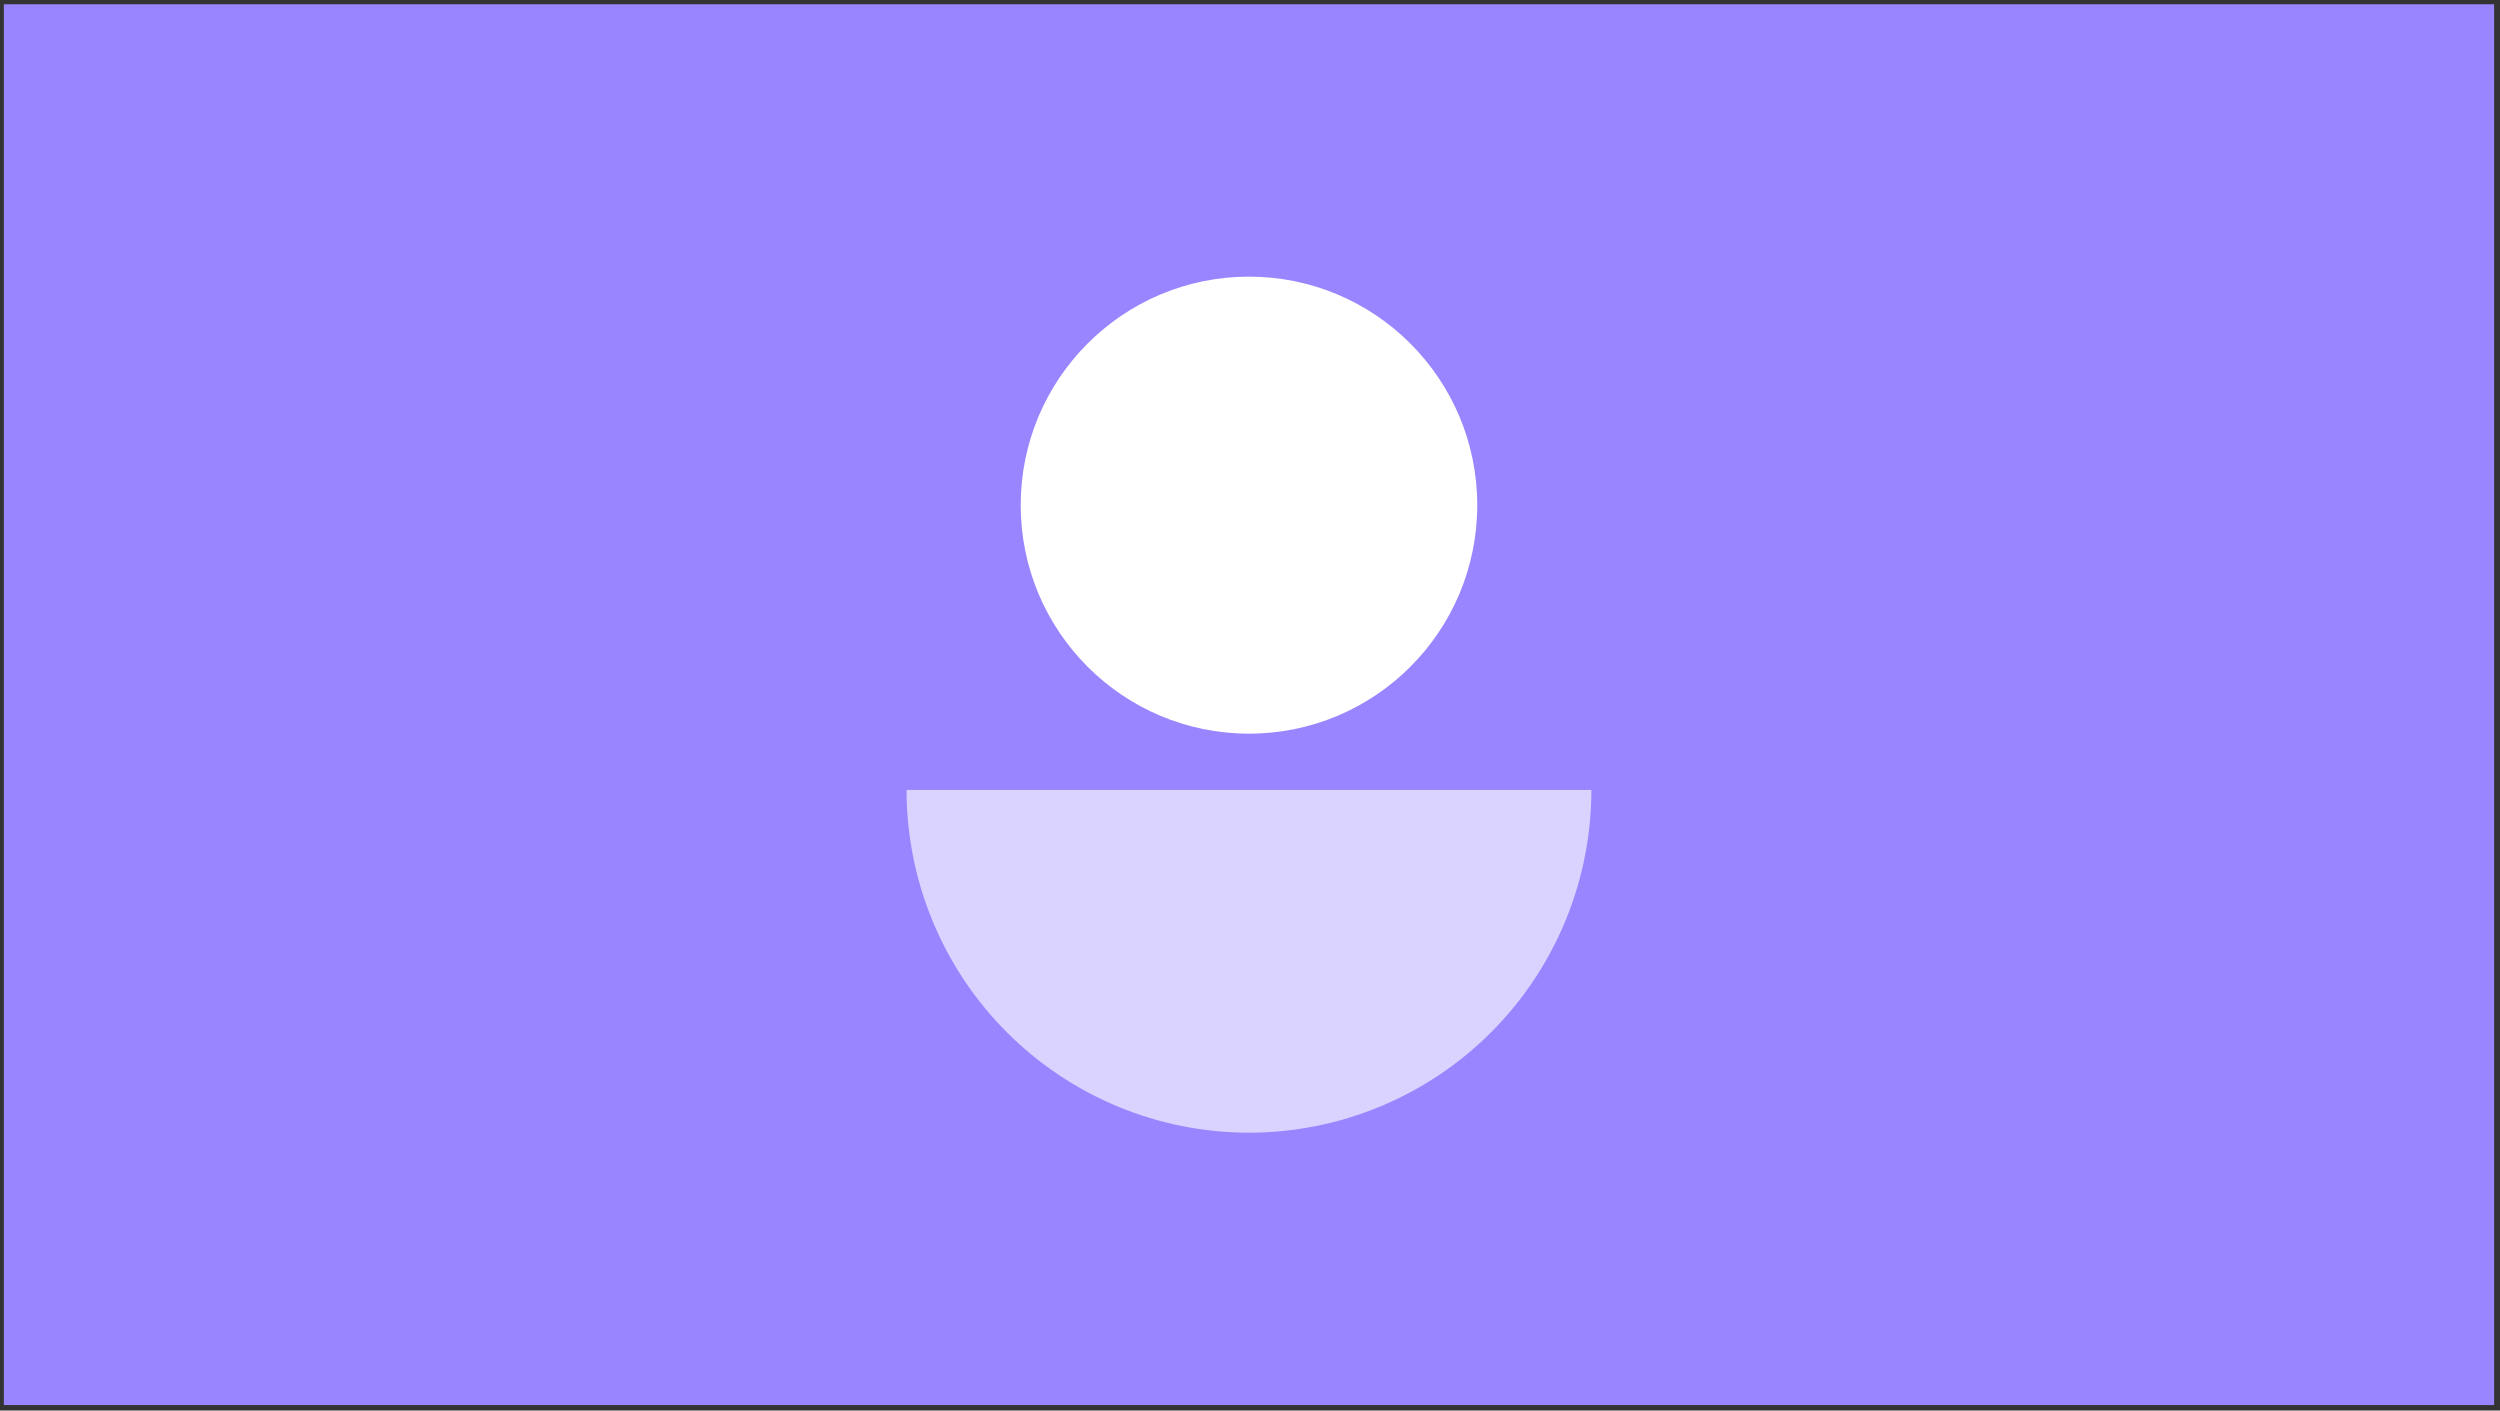
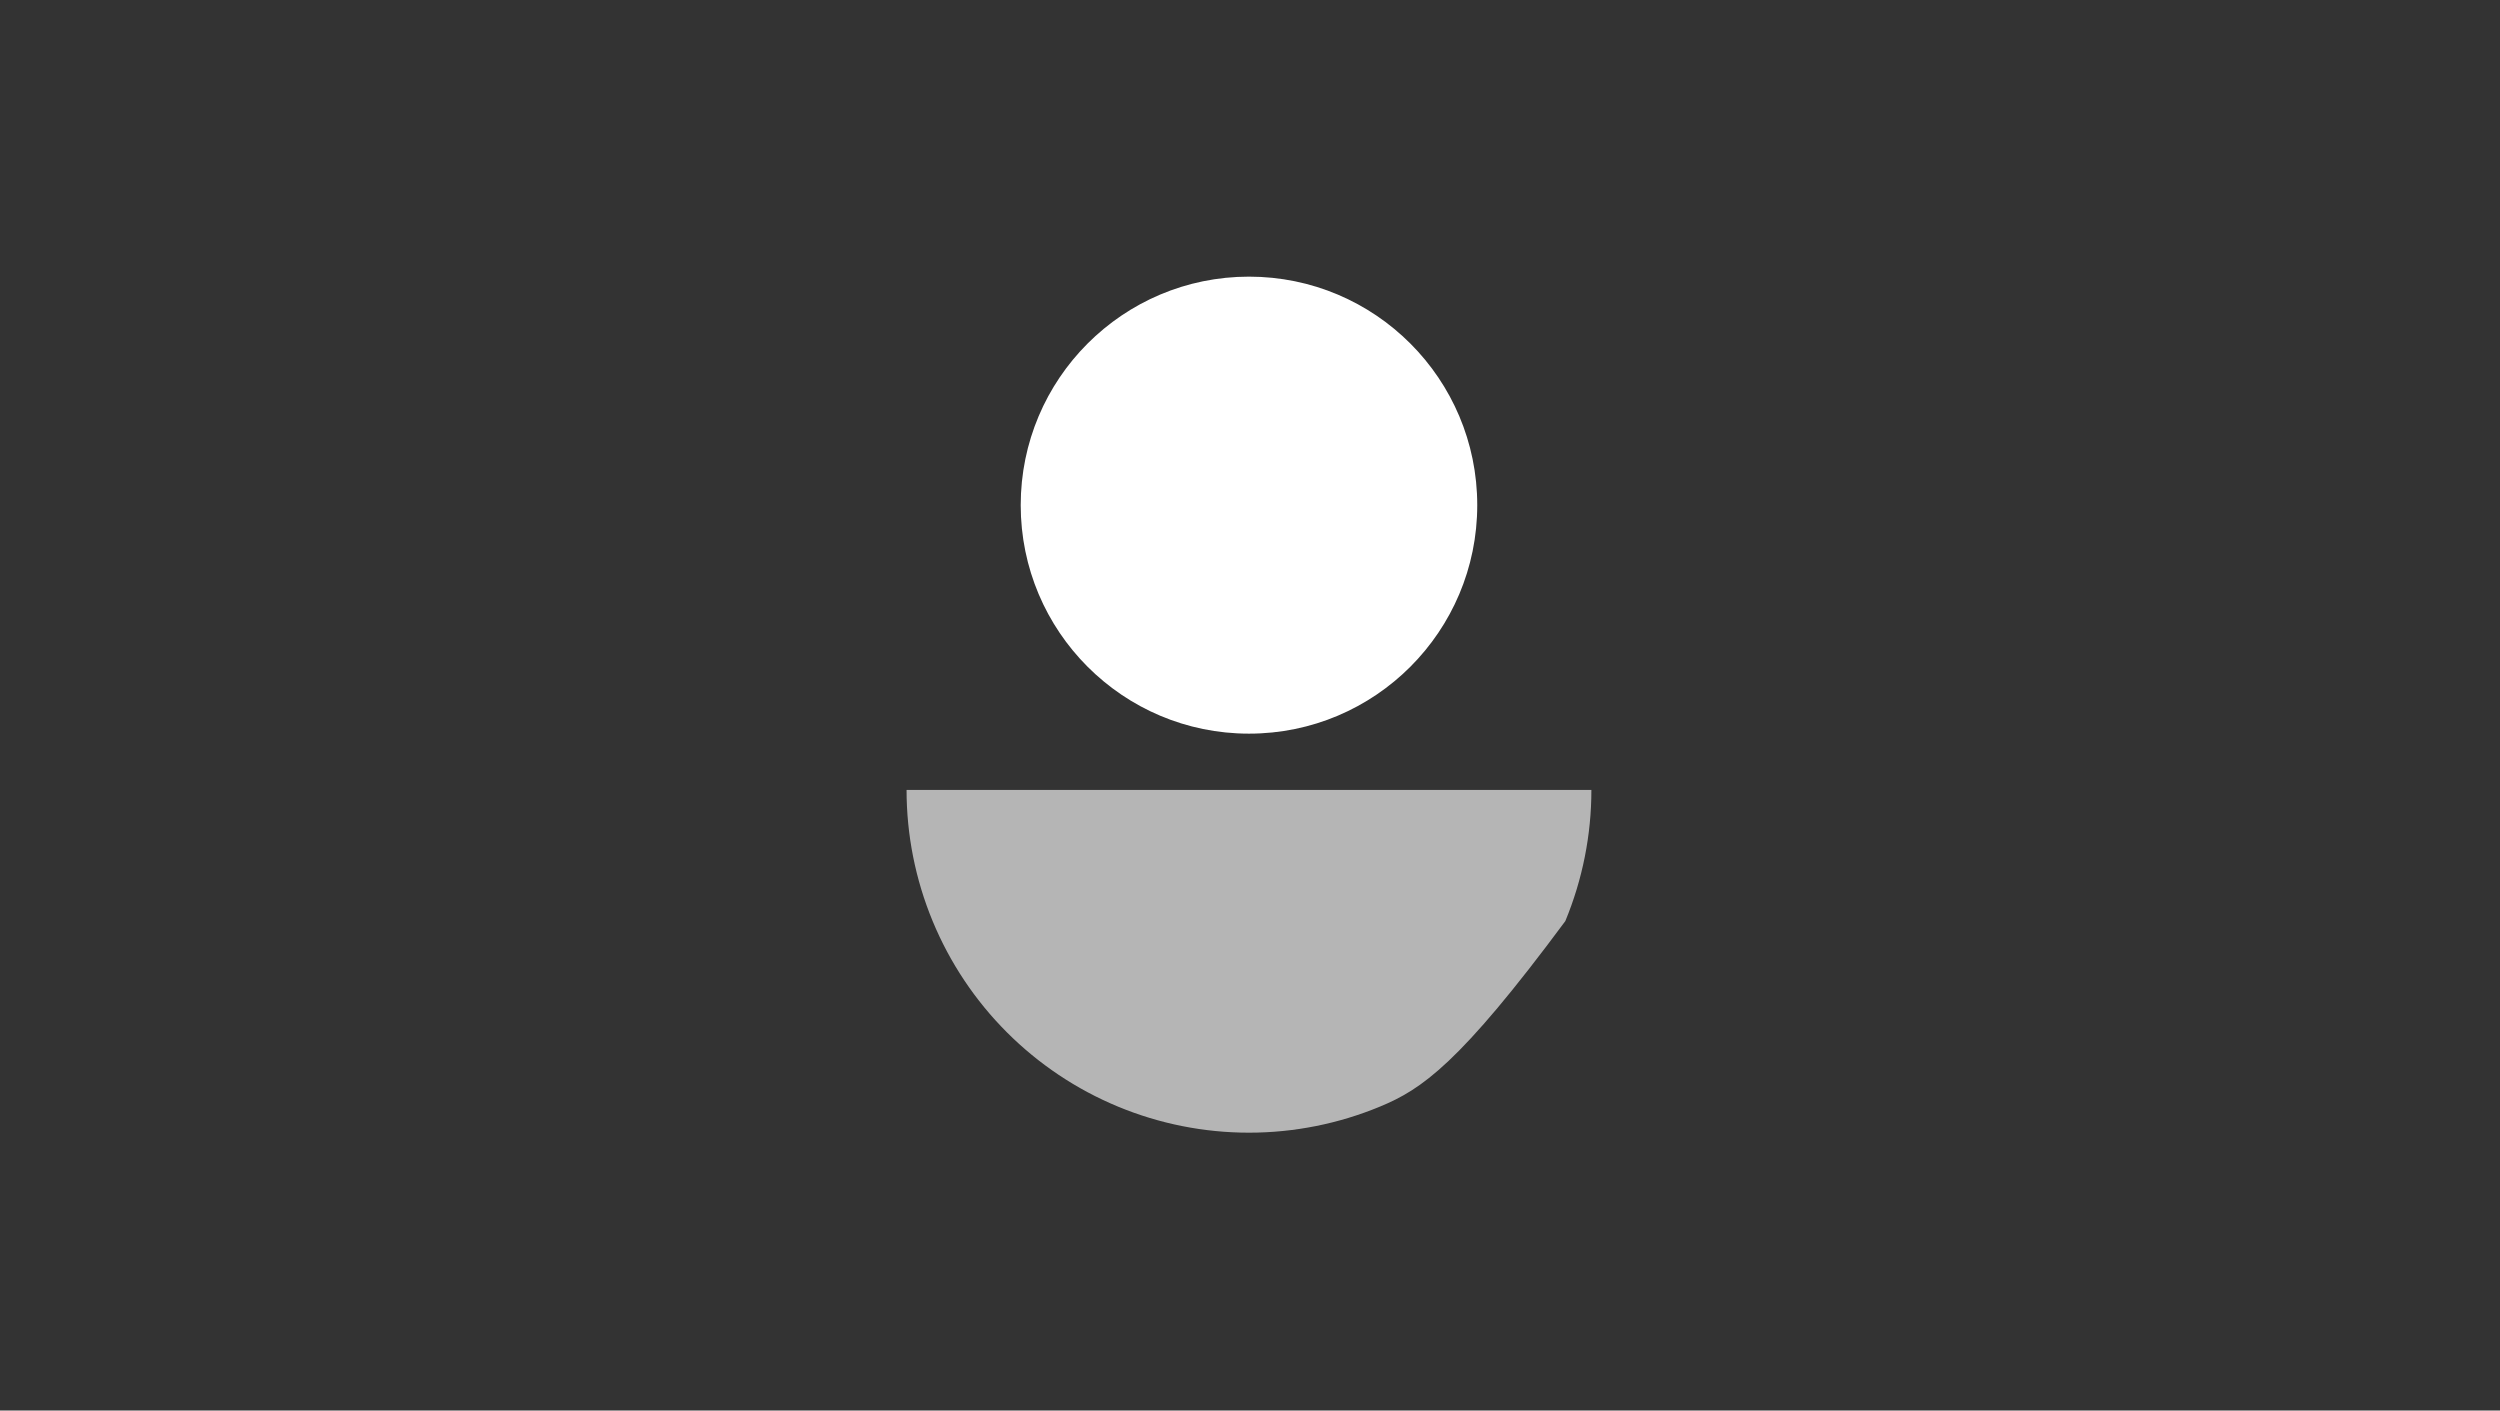
<svg xmlns="http://www.w3.org/2000/svg" width="257" height="145" viewBox="0 0 257 145" fill="none">
  <rect x="0" y="0" width="257" height="145" fill="#333333" stroke="none" />
-   <rect x="0.395" y="0.439" width="256" height="144" fill="#9985FF" />
  <ellipse cx="128.395" cy="51.929" rx="23.466" ry="23.49" fill="white" />
-   <path opacity="0.64" d="M163.595 81.205C163.595 85.832 162.684 90.413 160.915 94.688C159.146 98.963 156.553 102.847 153.285 106.119C150.016 109.391 146.136 111.986 141.865 113.757C137.595 115.528 133.017 116.439 128.395 116.439C123.772 116.439 119.195 115.528 114.925 113.757C110.654 111.986 106.774 109.391 103.505 106.119C100.236 102.847 97.644 98.963 95.875 94.688C94.106 90.413 93.195 85.832 93.195 81.205L128.395 81.205H163.595Z" fill="white" />
+   <path opacity="0.64" d="M163.595 81.205C163.595 85.832 162.684 90.413 160.915 94.688C150.016 109.391 146.136 111.986 141.865 113.757C137.595 115.528 133.017 116.439 128.395 116.439C123.772 116.439 119.195 115.528 114.925 113.757C110.654 111.986 106.774 109.391 103.505 106.119C100.236 102.847 97.644 98.963 95.875 94.688C94.106 90.413 93.195 85.832 93.195 81.205L128.395 81.205H163.595Z" fill="white" />
</svg>